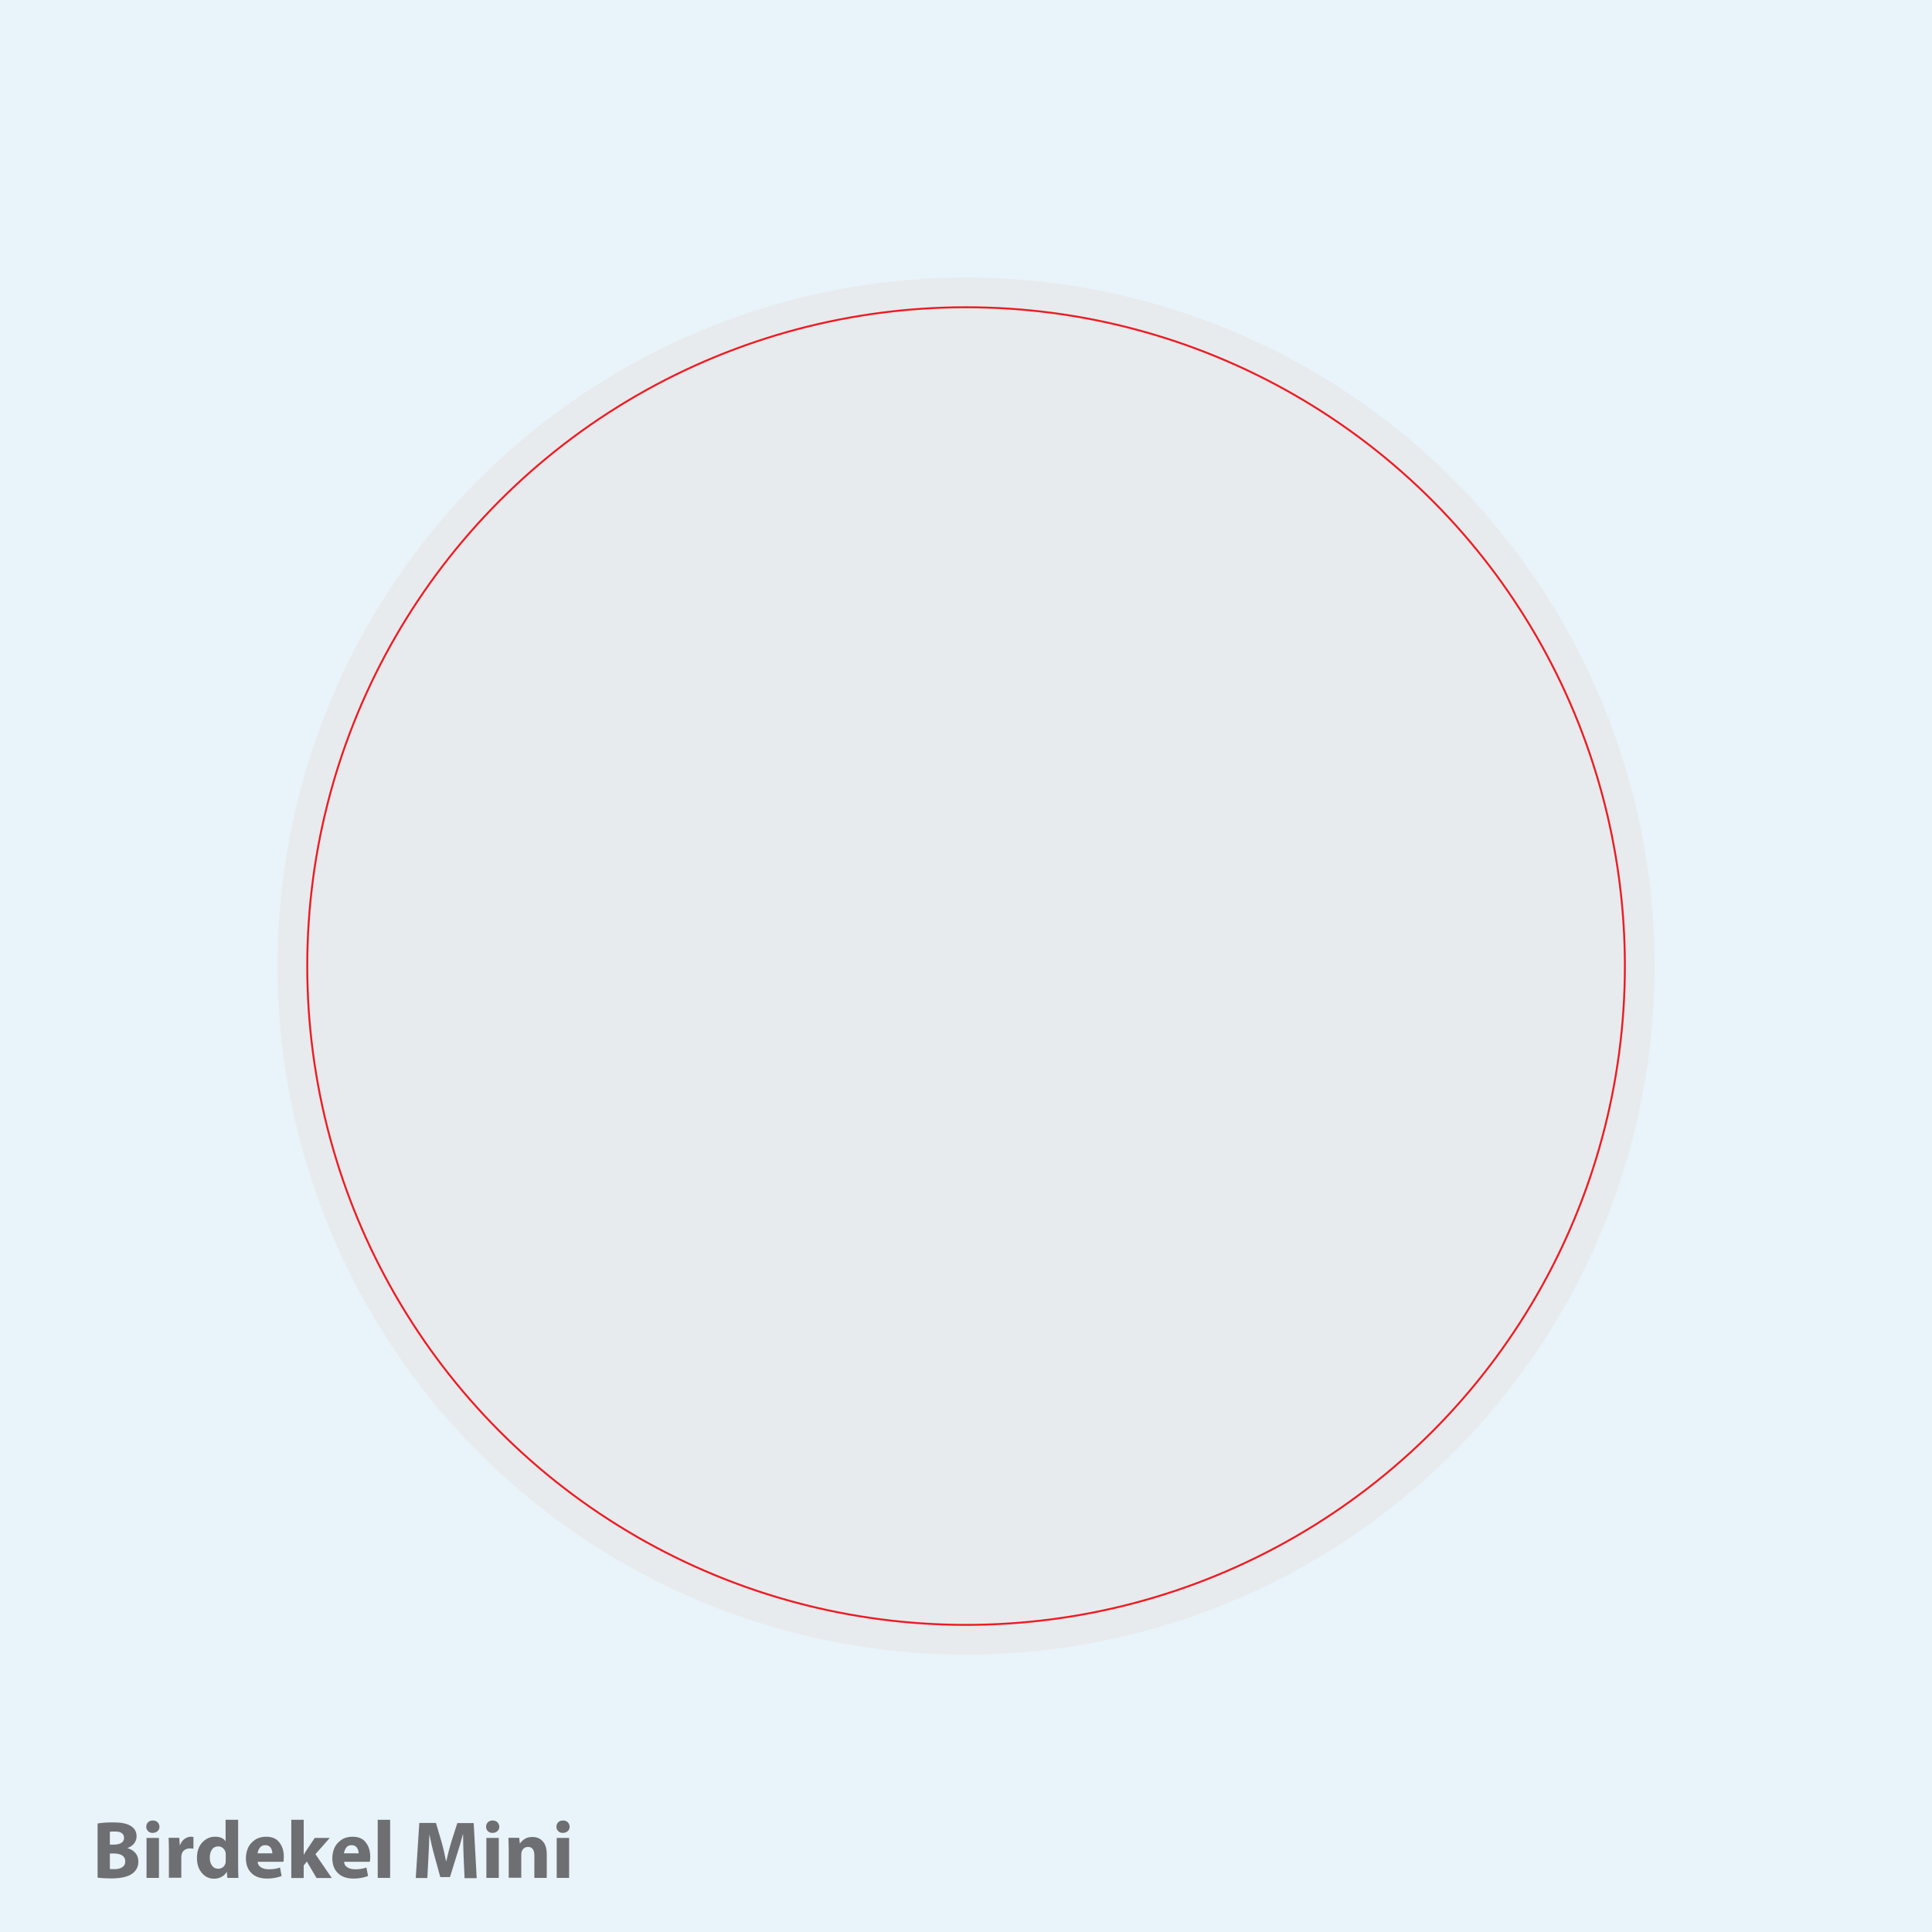
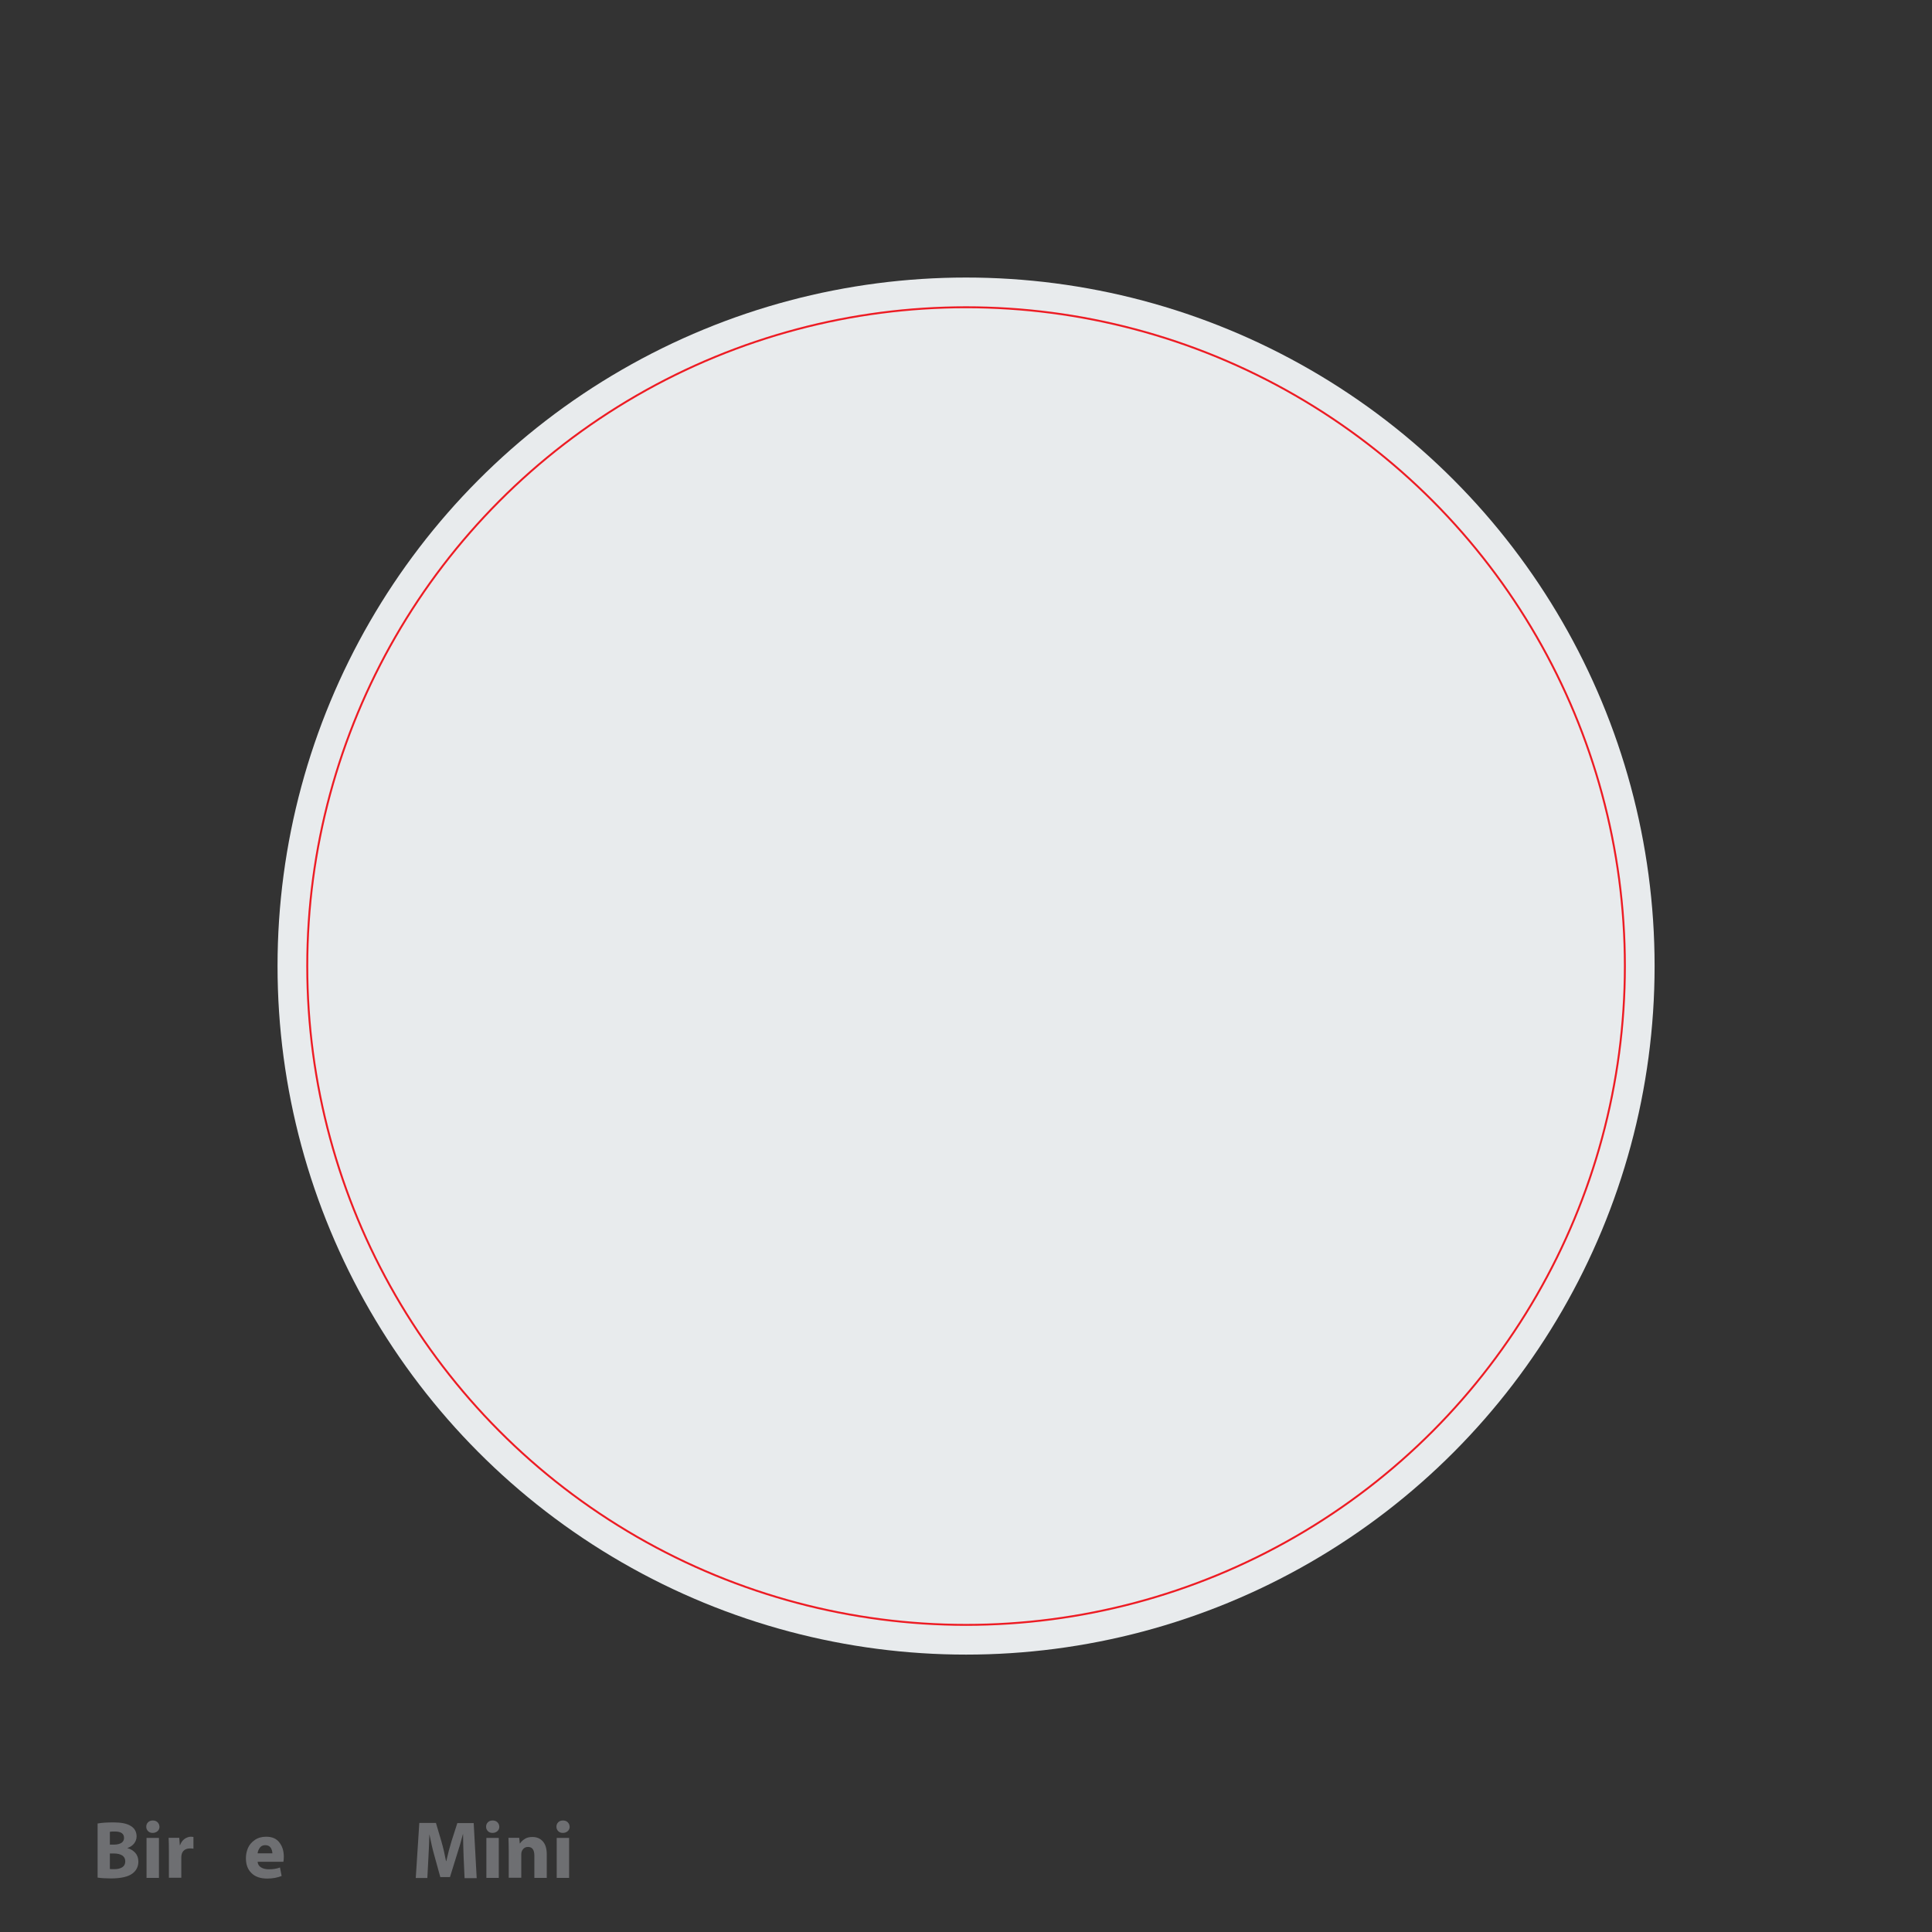
<svg xmlns="http://www.w3.org/2000/svg" xmlns:xlink="http://www.w3.org/1999/xlink" version="1.1" id="Layer_1" x="0px" y="0px" viewBox="0 0 1417.3 1417.3" style="enable-background:new 0 0 1417.3 1417.3;" xml:space="preserve">
  <rect x="0" y="0" width="1417.3" height="1417.3" fill="#333333" stroke="none" />
  <style type="text/css"> .st0{clip-path:url(#SVGID_00000164476827050650181020000009142830705000043905_);fill:#E9F3FA;} .st1{fill:#6E6F72;} .st2{fill:#E8EBED;} .st3{fill:none;stroke:#ED1C24;stroke-width:1.417;stroke-miterlimit:22.926;} </style>
  <g>
    <g>
      <g>
        <defs>
-           <rect id="SVGID_1_" y="0" width="1417.3" height="1417.3" />
-         </defs>
+           </defs>
        <clipPath id="SVGID_00000098195568700137420900000001781525616756012173_">
          <use xlink:href="#SVGID_1_" style="overflow:visible;" />
        </clipPath>
        <rect y="0" style="clip-path:url(#SVGID_00000098195568700137420900000001781525616756012173_);fill:#E9F3FA;" width="1417.3" height="1417.3" />
      </g>
    </g>
  </g>
  <g>
    <g>
      <defs>
        <rect id="SVGID_00000000183217950777226670000003798314374765615014_" y="0" width="1417.3" height="1417.3" />
      </defs>
      <clipPath id="SVGID_00000070085292859583962560000012001379481738643134_">
        <use xlink:href="#SVGID_00000000183217950777226670000003798314374765615014_" style="overflow:visible;" />
      </clipPath>
    </g>
  </g>
  <g>
    <path class="st1" d="M71.6,1377.4v-39.7c3.2-0.6,7.1-0.8,11.8-0.8c5.4,0,9.4,0.8,12,2.3c3.2,1.7,4.8,4.4,4.8,8c0,1.8-0.6,3.5-1.7,5 c-1.1,1.5-2.8,2.7-5,3.5v0.1c2.4,0.6,4.3,1.8,5.8,3.5c1.5,1.7,2.2,3.8,2.2,6.4c0,3.5-1.4,6.4-4.2,8.6c-3.1,2.4-8.4,3.7-15.9,3.7 C77.6,1378,74.3,1377.8,71.6,1377.4z M80.6,1343.8v9.4h3c2.4,0,4.2-0.5,5.5-1.3c1.3-0.9,1.9-2.1,1.9-3.6c0-3.1-2.2-4.7-6.5-4.7 C82.9,1343.5,81.6,1343.6,80.6,1343.8z M80.6,1359.7v11.4c0.6,0.1,1.8,0.1,3.5,0.1c2.3,0,4.1-0.5,5.6-1.4c1.5-1,2.2-2.4,2.2-4.4 c0-1.9-0.8-3.3-2.3-4.3c-1.5-0.9-3.5-1.4-5.9-1.4H80.6z" />
    <path class="st1" d="M108.6,1336.8c0.9-0.9,2.1-1.3,3.5-1.3c1.4,0,2.6,0.4,3.5,1.3c0.9,0.9,1.3,1.9,1.4,3.3c0,1.3-0.5,2.4-1.4,3.2 s-2.1,1.3-3.6,1.3c-1.4,0-2.5-0.4-3.4-1.3c-0.9-0.9-1.3-2-1.3-3.2C107.3,1338.8,107.7,1337.7,108.6,1336.8z M116.6,1377.6h-9.1 v-29.3h9.1V1377.6z" />
    <path class="st1" d="M123.9,1377.6v-19.7c0-4.2-0.1-7.4-0.2-9.7h7.8l0.4,5.4h0.2c0.7-2,1.8-3.5,3.3-4.6c1.5-1,3-1.6,4.6-1.6 c0.6,0,1.2,0.1,1.9,0.2v8.6c-1-0.2-1.8-0.2-2.5-0.2c-1.7,0-3.1,0.4-4.1,1.2c-1.1,0.8-1.8,1.9-2.1,3.4c-0.1,0.6-0.2,1.3-0.2,2v14.9 H123.9z" />
-     <path class="st1" d="M165.6,1335h9.1v33.8c0,3.2,0.1,6.1,0.2,8.8h-8.1l-0.4-4.3h-0.2c-0.9,1.6-2.1,2.8-3.8,3.6 c-1.6,0.9-3.4,1.3-5.4,1.3c-3.6,0-6.5-1.4-8.9-4.2s-3.6-6.4-3.6-10.9c0-4.8,1.2-8.6,3.8-11.4c2.6-2.8,5.7-4.3,9.4-4.3 c3.7,0,6.3,1.1,7.7,3.3h0.1V1335z M165.6,1364.5v-3.8c0-0.8,0-1.3-0.1-1.7c-0.3-1.2-0.9-2.3-1.9-3.2c-1-0.9-2.1-1.3-3.5-1.3 c-2,0-3.6,0.8-4.6,2.3c-1.1,1.6-1.6,3.6-1.6,6c0,2.5,0.6,4.5,1.7,5.9c1.1,1.5,2.6,2.2,4.5,2.2c1.3,0,2.5-0.4,3.5-1.2 c1-0.8,1.6-1.9,1.9-3.2C165.5,1365.9,165.6,1365.2,165.6,1364.5z" />
    <path class="st1" d="M207.9,1365.8H189c0.1,1.8,1,3.2,2.5,4.1c1.6,1,3.5,1.4,5.8,1.4c3,0,5.7-0.4,8.1-1.3l1.2,6.2 c-3,1.2-6.5,1.9-10.6,1.9c-4.9,0-8.8-1.3-11.5-4c-2.8-2.7-4.1-6.3-4.1-11c0-2.6,0.5-5,1.5-7.4c1-2.3,2.7-4.3,5-5.9 c2.3-1.6,5.1-2.4,8.3-2.4c4.4,0,7.7,1.4,9.8,4.3c2.2,2.8,3.2,6.3,3.2,10.4C208.2,1363.5,208.1,1364.7,207.9,1365.8z M189,1359.6 h10.8c0-1.5-0.4-2.8-1.2-4.1c-0.8-1.2-2.1-1.9-4-1.9c-1.7,0-3.1,0.6-4,1.9C189.7,1356.8,189.1,1358.1,189,1359.6z" />
-     <path class="st1" d="M222.8,1335v25.6h0.1c0.6-1.2,1.3-2.4,2.1-3.5l5.9-8.8h11l-10.5,11.9l12,17.5h-11.2l-7.1-12.1l-2.3,2.9v9.2 h-9.1V1335H222.8z" />
-     <path class="st1" d="M271.3,1365.8h-18.9c0.1,1.8,1,3.2,2.5,4.1c1.6,1,3.5,1.4,5.8,1.4c3,0,5.7-0.4,8.1-1.3l1.2,6.2 c-3,1.2-6.5,1.9-10.6,1.9c-4.9,0-8.8-1.3-11.5-4c-2.8-2.7-4.1-6.3-4.1-11c0-2.6,0.5-5,1.5-7.4c1-2.3,2.7-4.3,5-5.9 c2.3-1.6,5.1-2.4,8.3-2.4c4.4,0,7.7,1.4,9.8,4.3c2.2,2.8,3.2,6.3,3.2,10.4C271.6,1363.5,271.5,1364.7,271.3,1365.8z M252.3,1359.6 h10.8c0-1.5-0.4-2.8-1.2-4.1c-0.8-1.2-2.1-1.9-4-1.9c-1.7,0-3.1,0.6-4,1.9C253.1,1356.8,252.5,1358.1,252.3,1359.6z" />
-     <path class="st1" d="M277.1,1377.6V1335h9.1v42.6H277.1z" />
    <path class="st1" d="M340.8,1377.6l-0.7-15.5c-0.2-6.5-0.4-12-0.4-16.6h-0.1c-1.4,5.4-2.9,10.6-4.6,15.7l-4.9,15.8h-7.1l-4.3-15.6 c-1.4-4.9-2.6-10.2-3.7-15.8H315c-0.2,6.2-0.4,11.8-0.7,16.7l-0.8,15.4h-8.5l2.6-40.4h12.2l4,13.5c1.4,4.9,2.5,9.7,3.4,14.5h0.2 c1.2-5.4,2.5-10.2,3.8-14.5l4.3-13.4h12l2.2,40.4H340.8z" />
    <path class="st1" d="M357.9,1336.8c0.9-0.9,2.1-1.3,3.5-1.3c1.4,0,2.6,0.4,3.5,1.3c0.9,0.9,1.3,1.9,1.4,3.3c0,1.3-0.5,2.4-1.4,3.2 s-2.1,1.3-3.6,1.3c-1.4,0-2.5-0.4-3.4-1.3c-0.9-0.9-1.3-2-1.3-3.2C356.6,1338.8,357,1337.7,357.9,1336.8z M365.9,1377.6h-9.1v-29.3 h9.1V1377.6z" />
    <path class="st1" d="M373.2,1377.6v-20c0-2.7-0.1-5.8-0.2-9.4h7.9l0.4,4.1h0.2c0.8-1.2,1.9-2.3,3.5-3.3c1.5-1,3.4-1.4,5.6-1.4 c3.2,0,5.7,1.1,7.6,3.2c1.9,2.1,2.9,5.3,2.9,9.5v17.3H392v-16.3c0-4.2-1.5-6.4-4.6-6.4c-2.2,0-3.8,1.1-4.7,3.4 c-0.2,0.5-0.3,1.2-0.3,2.3v16.9H373.2z" />
    <path class="st1" d="M409.5,1336.8c0.9-0.9,2.1-1.3,3.5-1.3c1.4,0,2.6,0.4,3.5,1.3c0.9,0.9,1.3,1.9,1.4,3.3c0,1.3-0.5,2.4-1.4,3.2 s-2.1,1.3-3.6,1.3c-1.4,0-2.5-0.4-3.4-1.3c-0.9-0.9-1.3-2-1.3-3.2C408.2,1338.8,408.6,1337.7,409.5,1336.8z M417.5,1377.6h-9.1 v-29.3h9.1V1377.6z" />
  </g>
  <circle class="st2" cx="708.7" cy="708.7" r="505.1" />
  <circle class="st3" cx="708.7" cy="708.7" r="483.3" />
</svg>